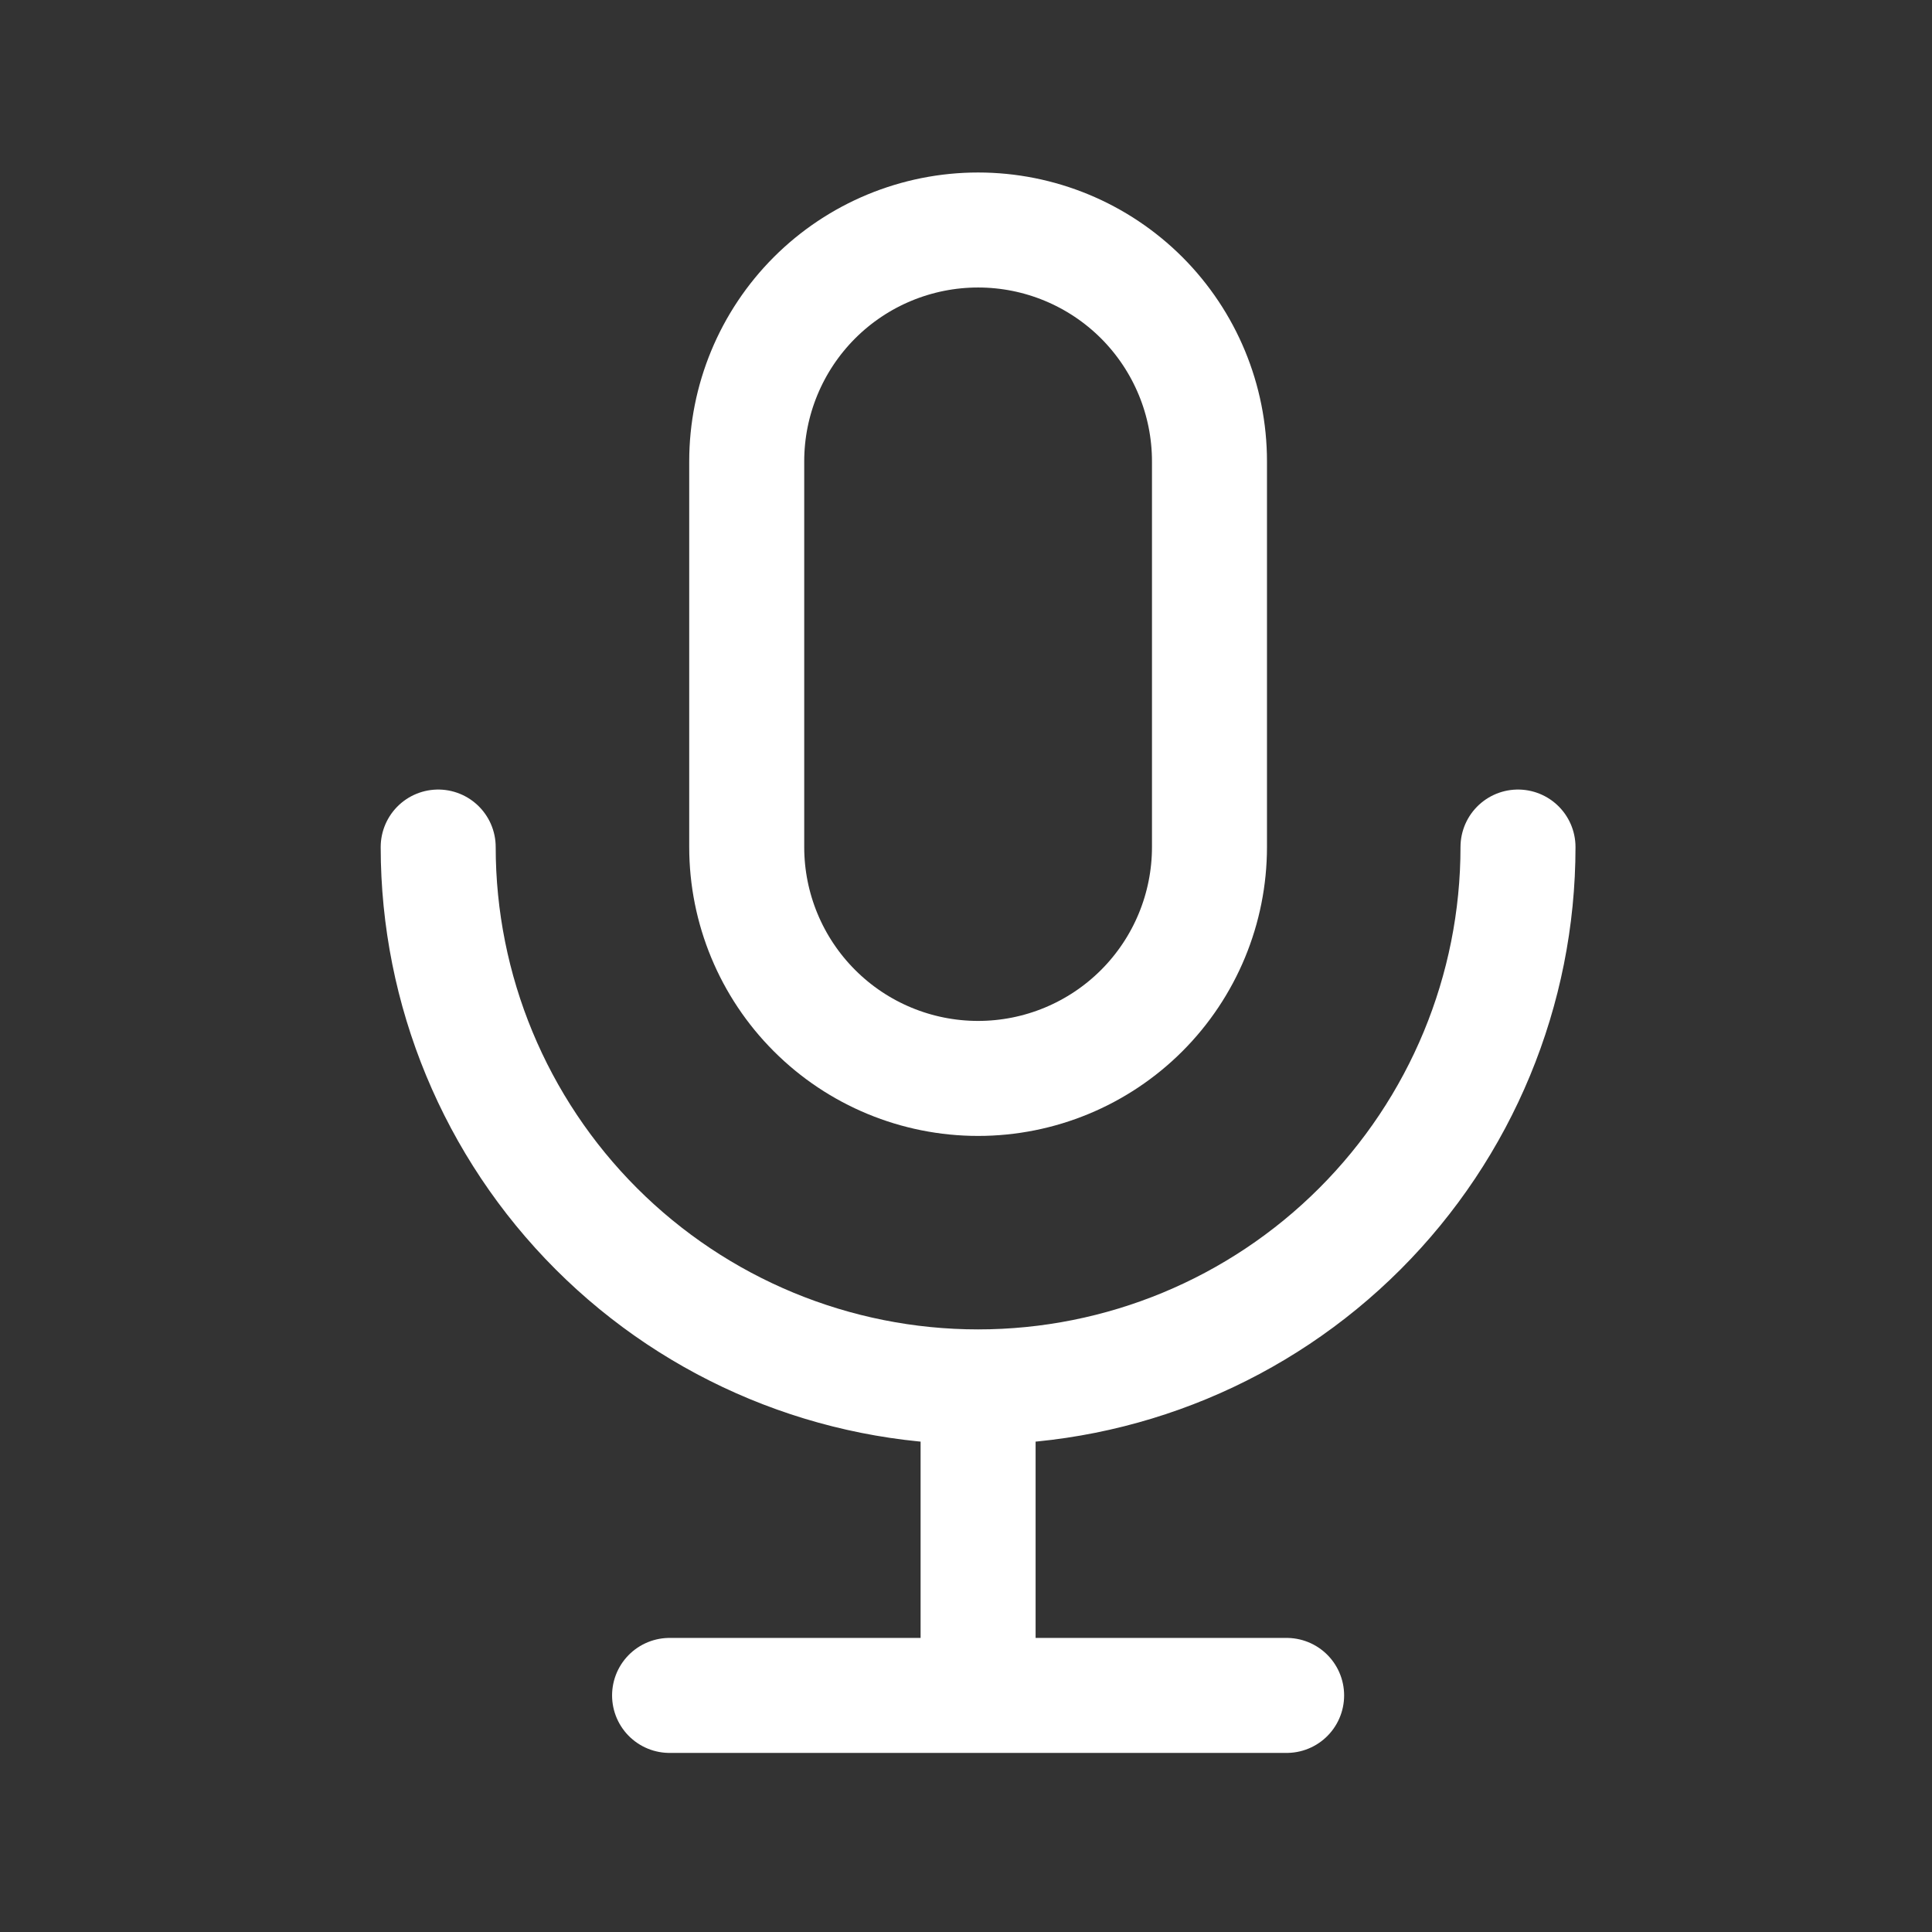
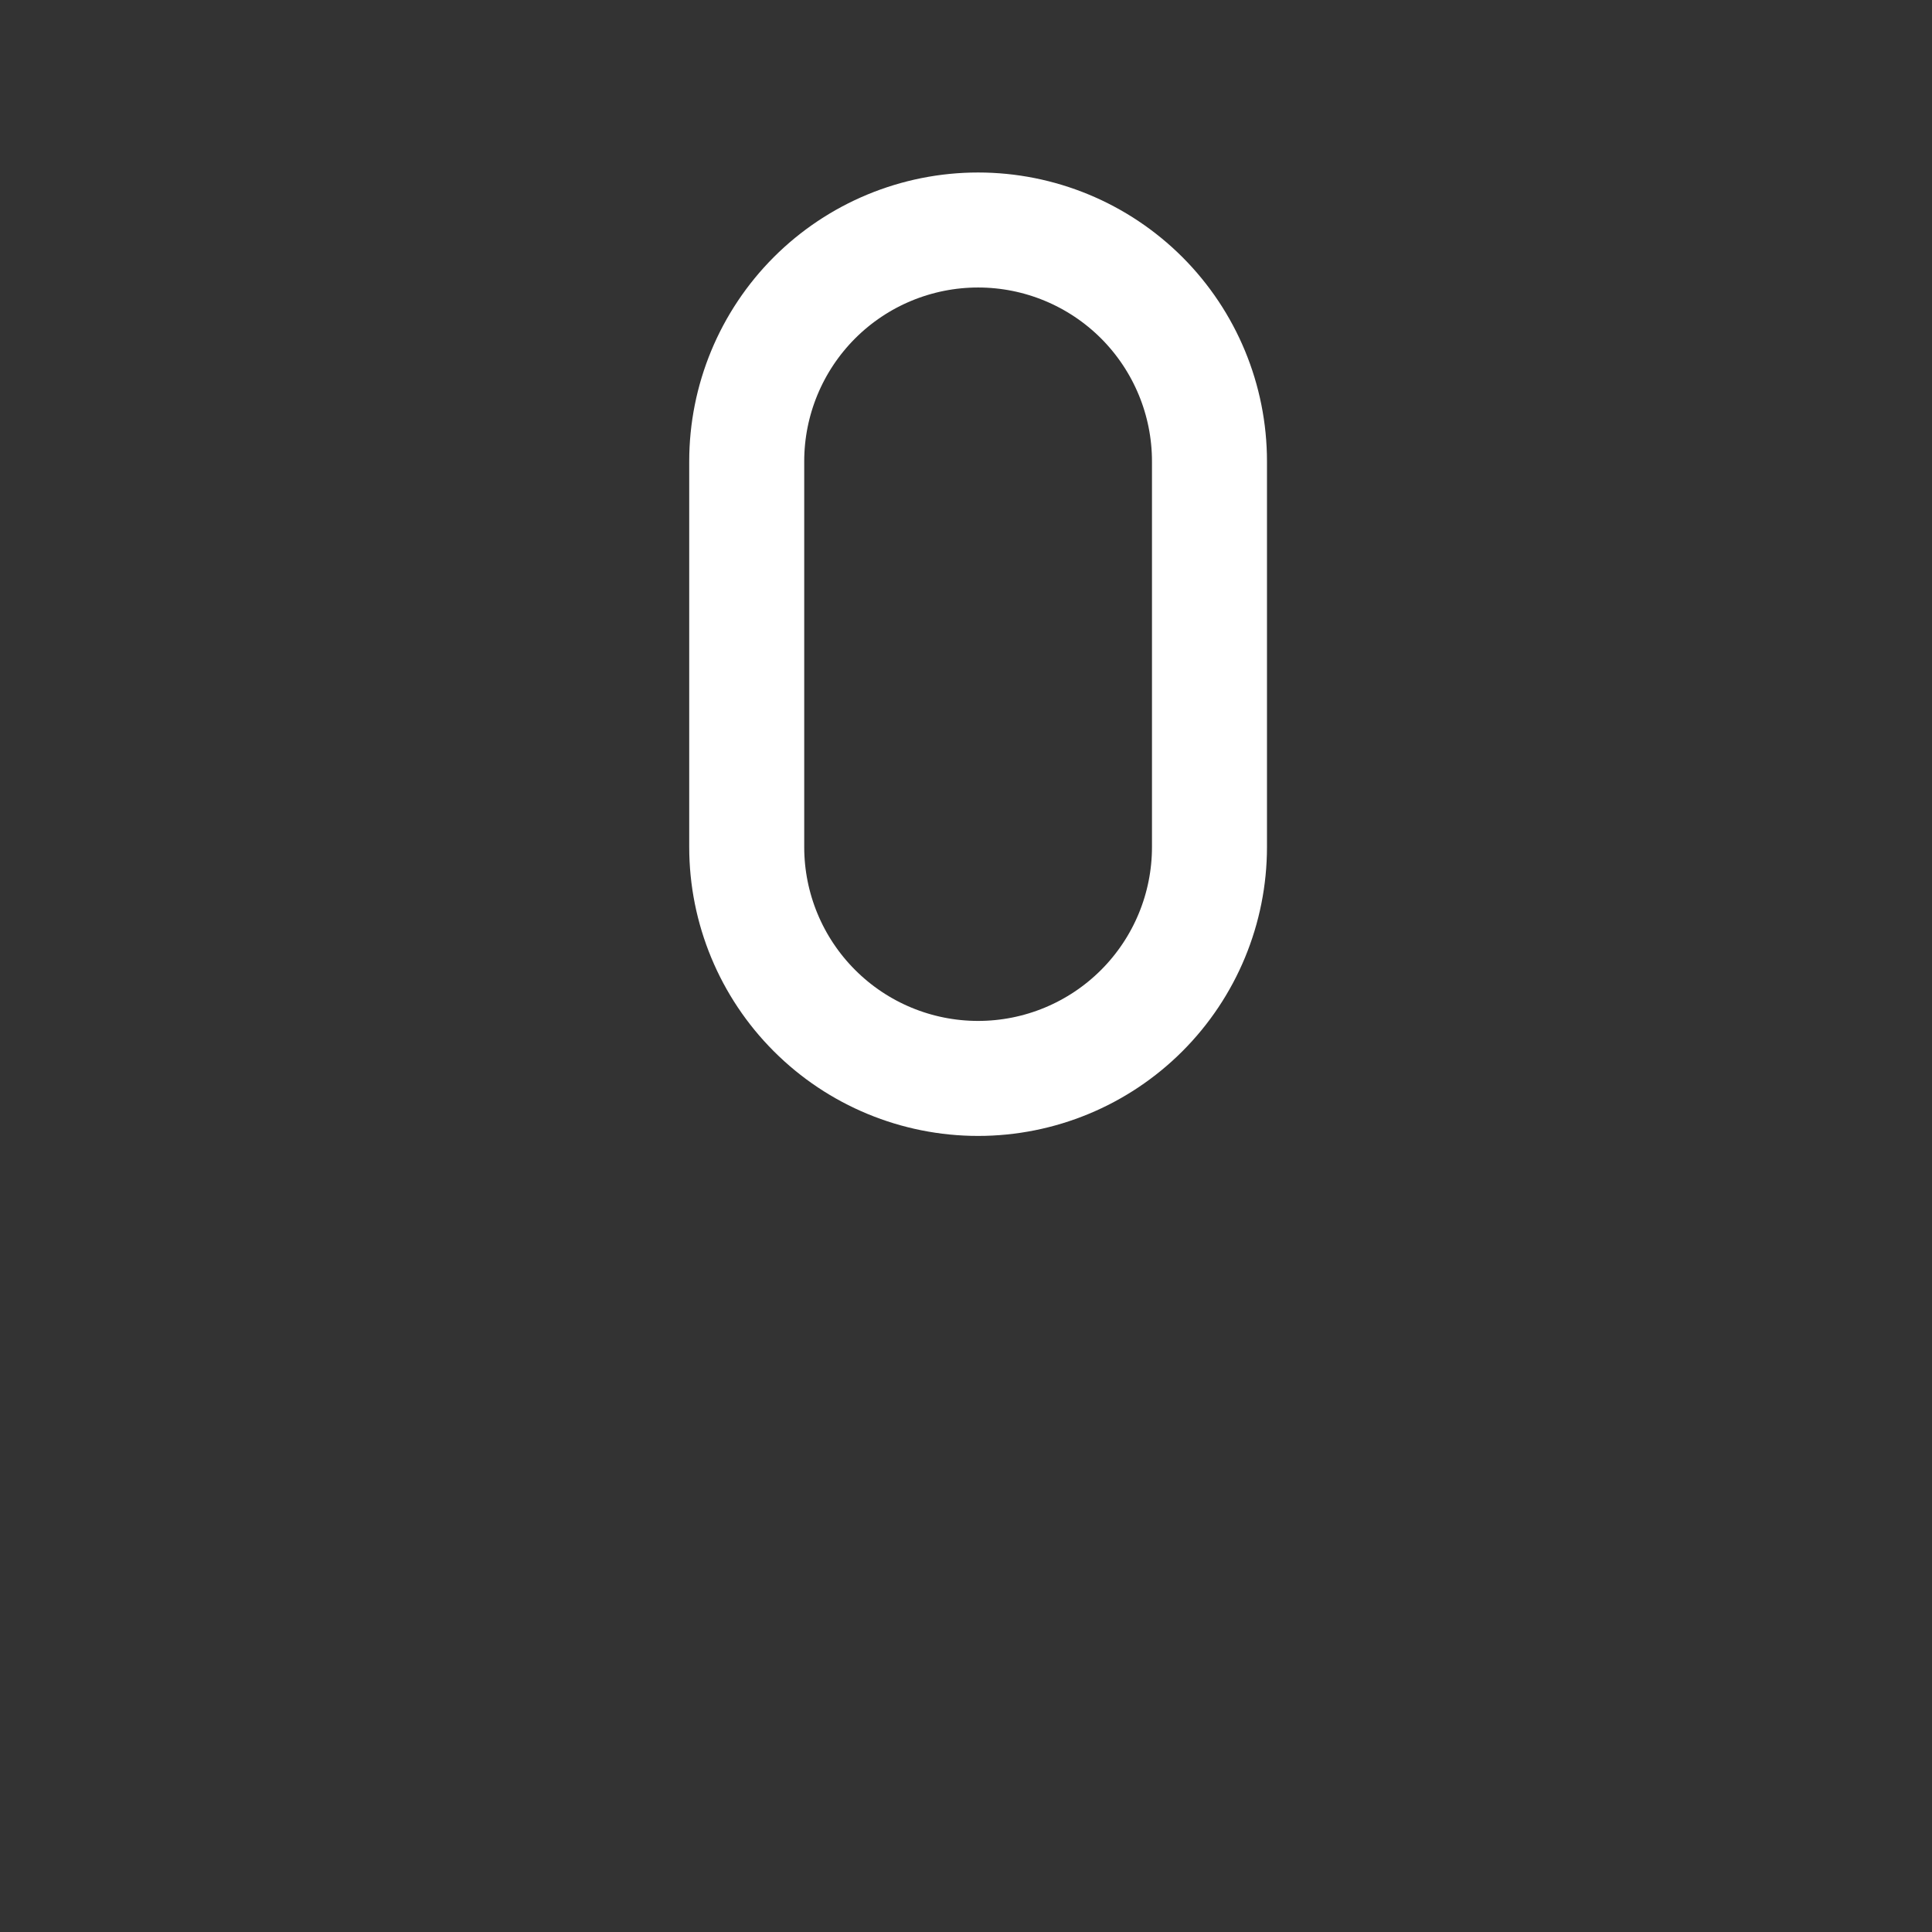
<svg xmlns="http://www.w3.org/2000/svg" width="42" height="42" viewBox="0 0 42 42" fill="none">
  <rect x="0" y="0" width="42" height="42" fill="#333333" stroke="none" />
  <path d="M16.233 10.03C16.233 8.696 16.763 7.417 17.706 6.473C18.649 5.53 19.929 5 21.263 5C22.597 5 23.876 5.53 24.82 6.473C25.763 7.417 26.293 8.696 26.293 10.03V18.413C26.293 19.748 25.763 21.027 24.82 21.97C23.876 22.914 22.597 23.444 21.263 23.444C19.929 23.444 18.649 22.914 17.706 21.97C16.763 21.027 16.233 19.748 16.233 18.413V10.03Z" stroke="white" stroke-width="2.5" stroke-linecap="round" stroke-linejoin="round" />
-   <path d="M9.526 18.414C9.526 21.526 10.763 24.512 12.964 26.713C15.165 28.914 18.15 30.15 21.263 30.15M21.263 30.15C24.376 30.15 27.361 28.914 29.562 26.713C31.764 24.512 33 21.526 33 18.414M21.263 30.15V36.857M14.556 36.857H27.97" stroke="white" stroke-width="2.5" stroke-linecap="round" stroke-linejoin="round" />
</svg>